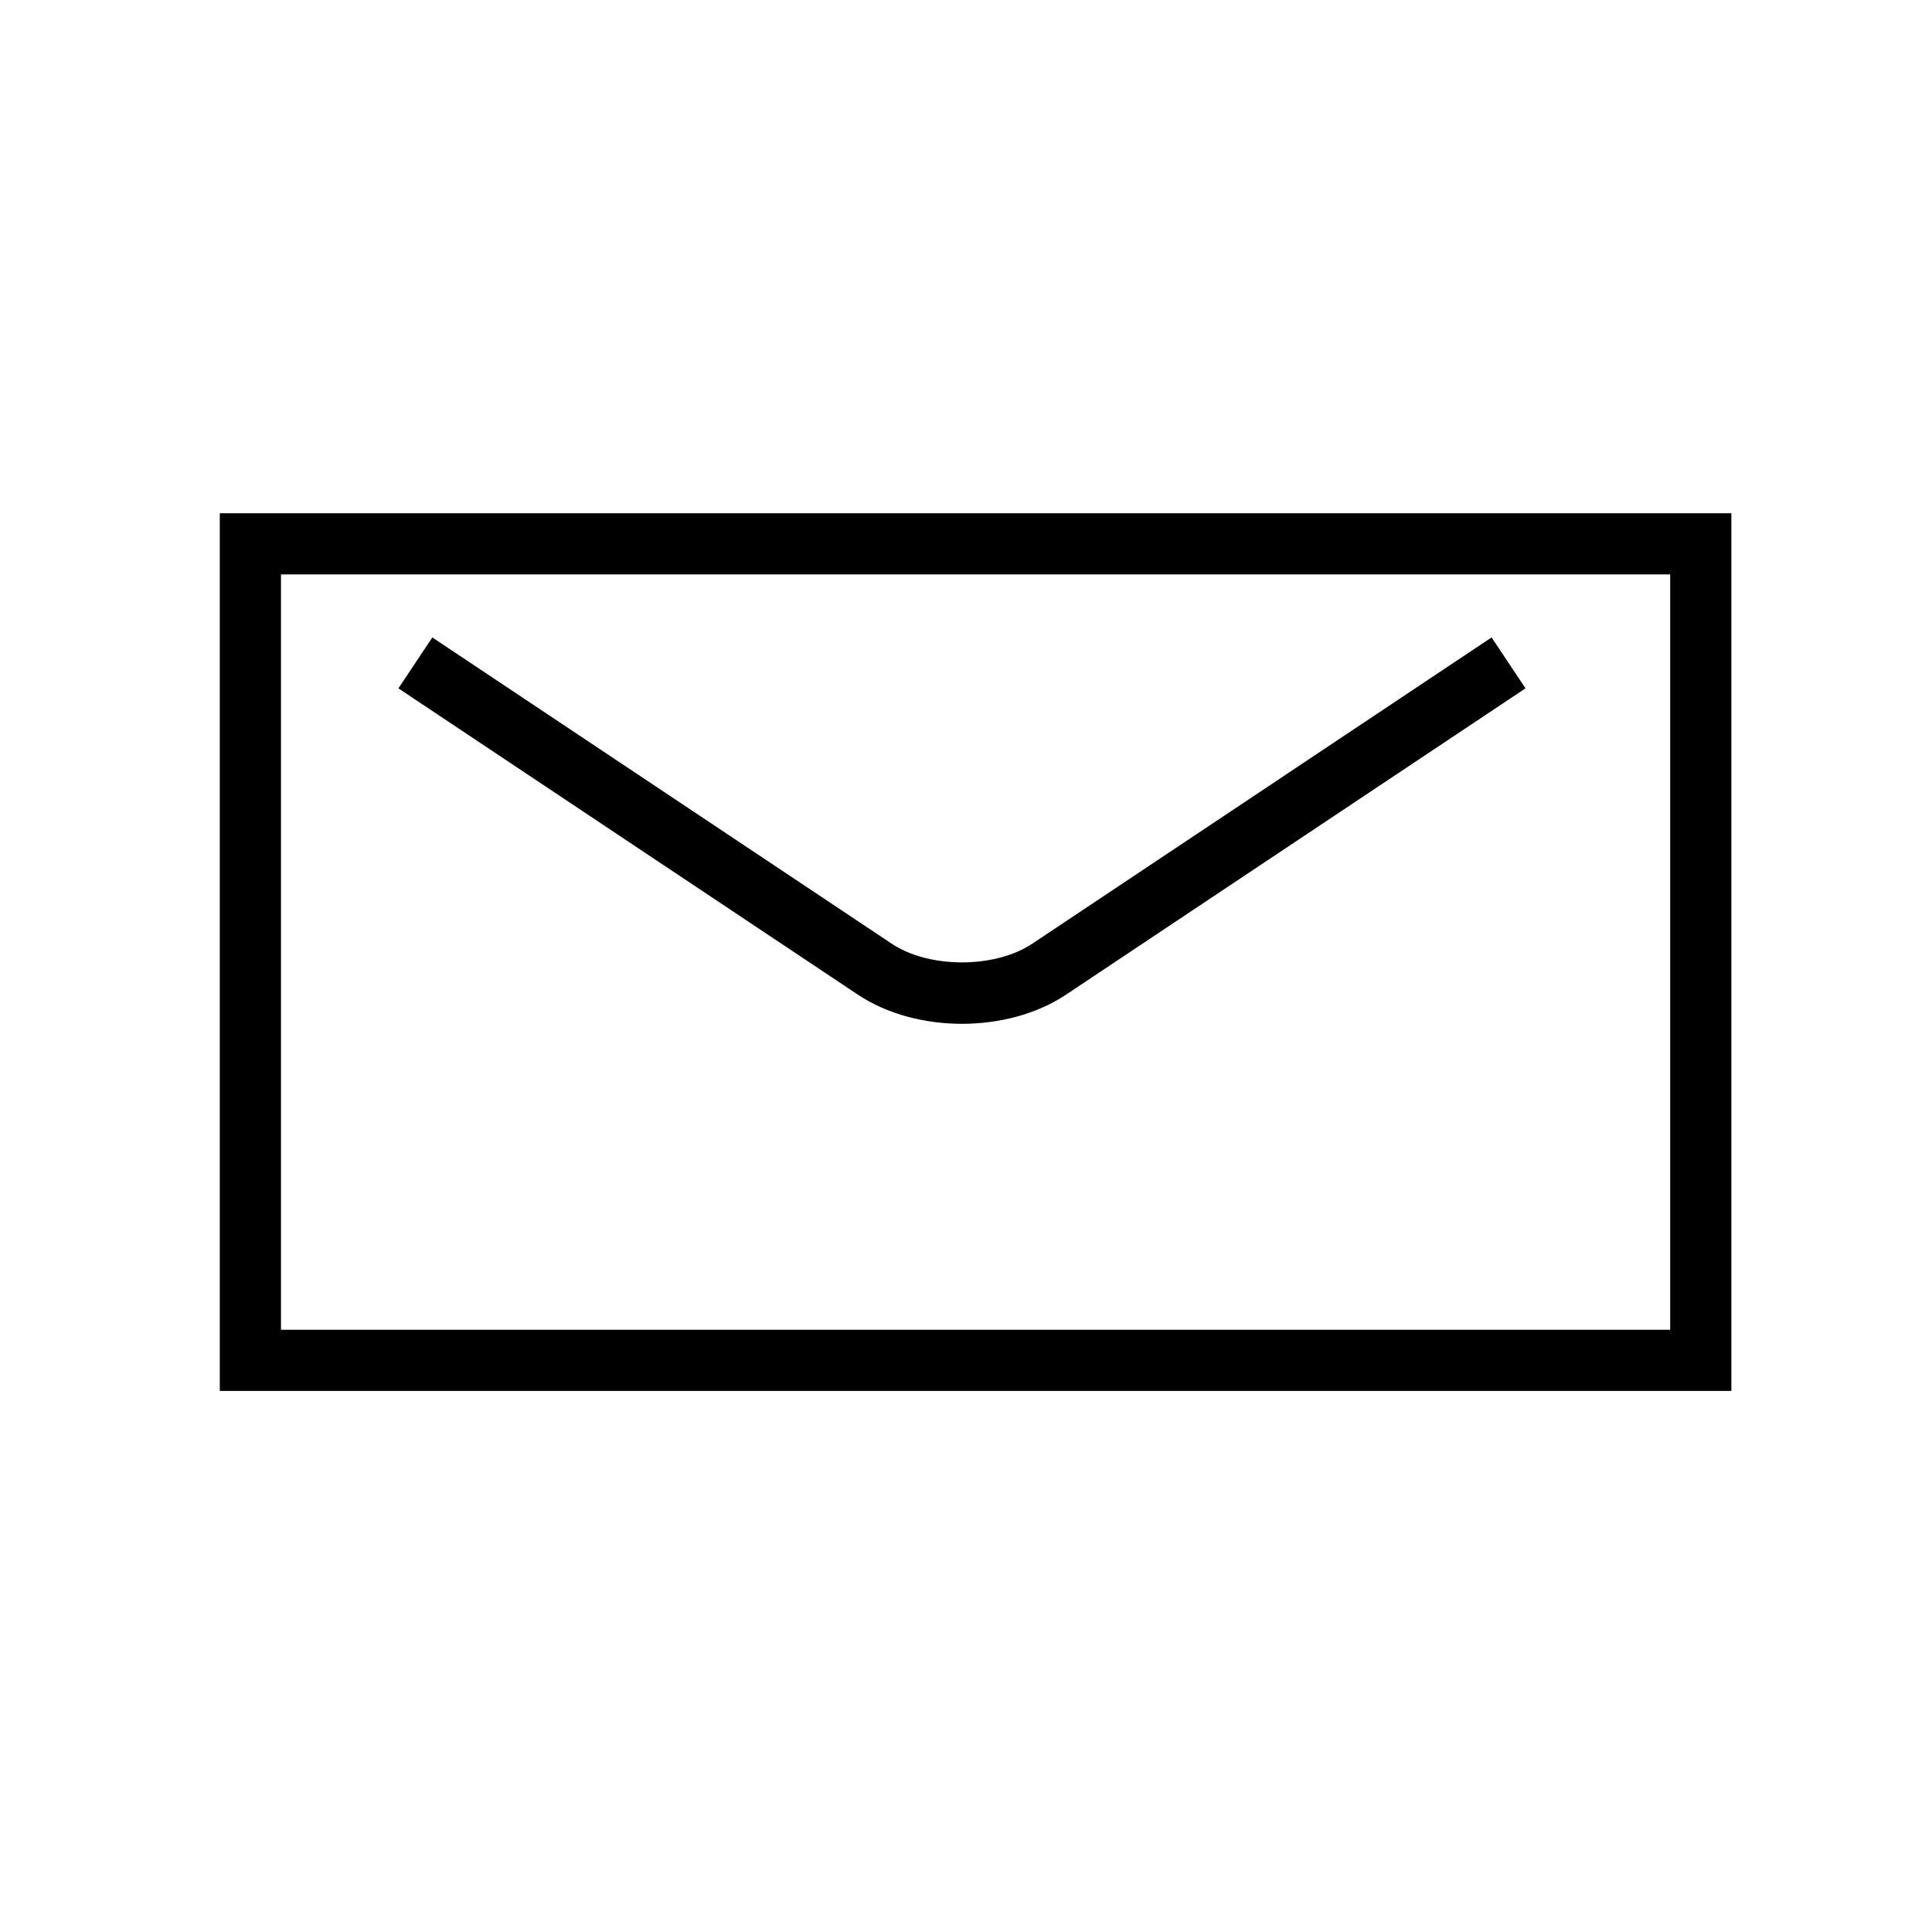
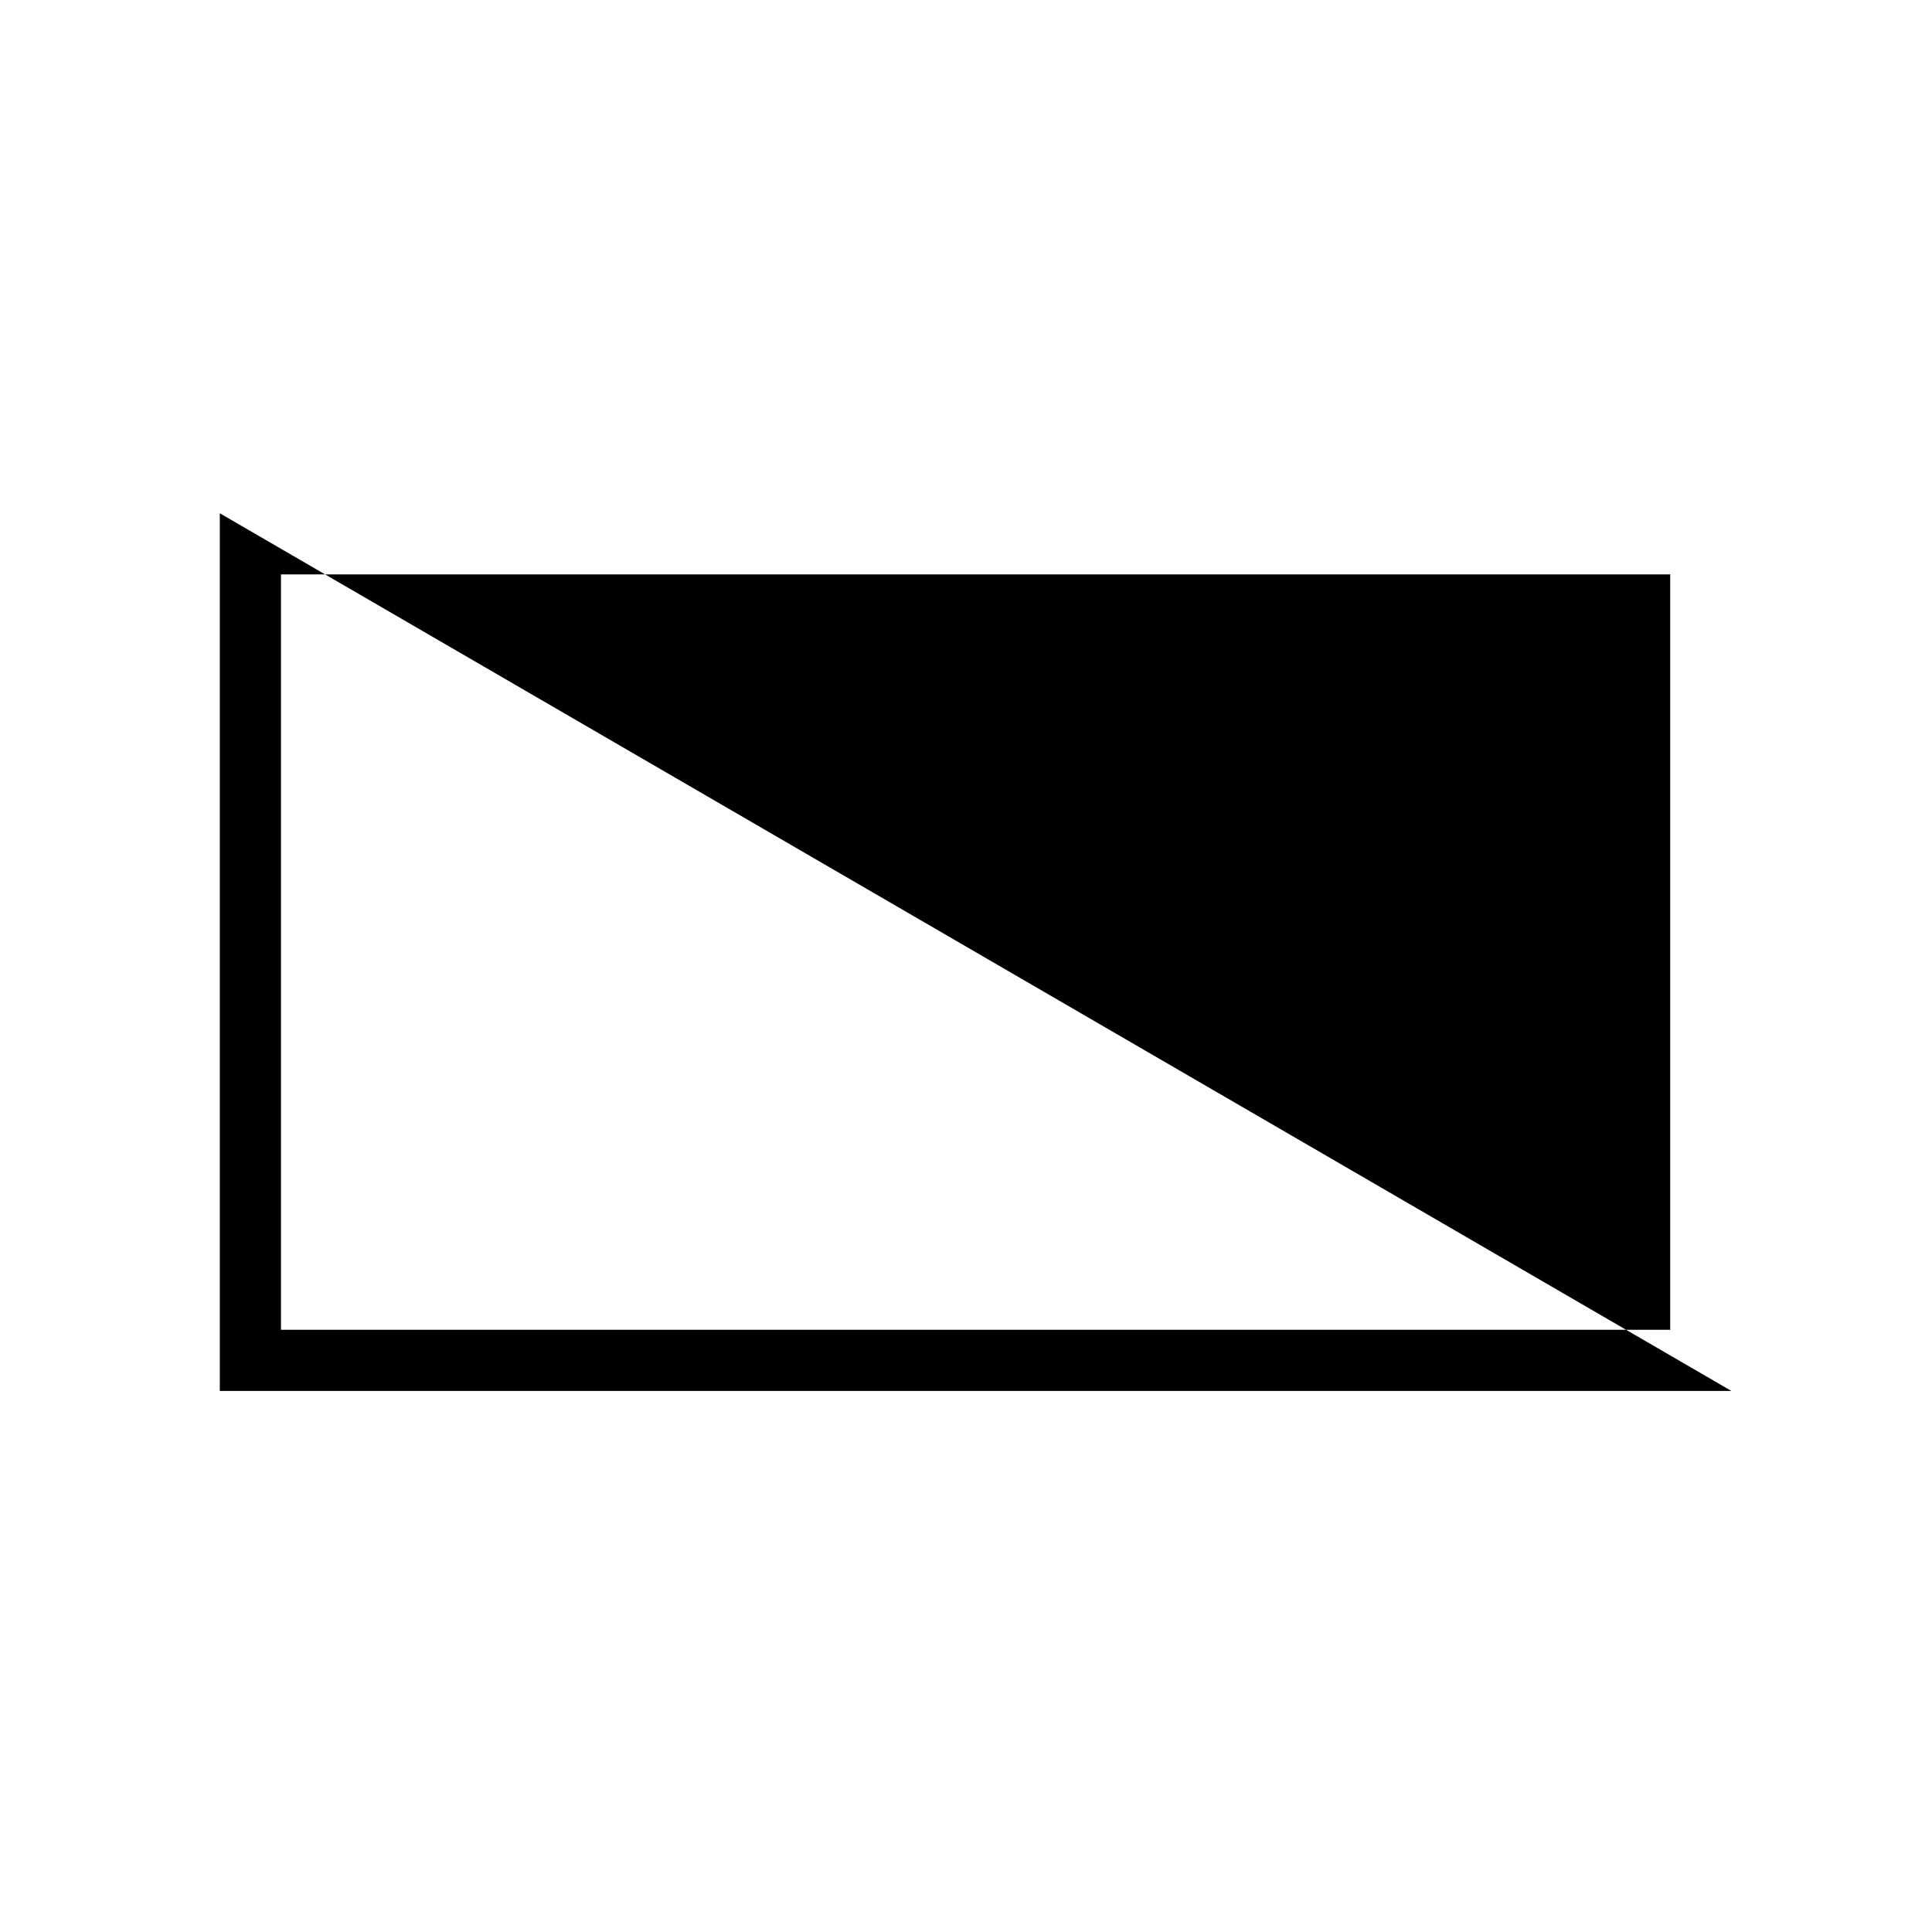
<svg xmlns="http://www.w3.org/2000/svg" fill="#000000" width="800px" height="800px" version="1.1" viewBox="144 144 512 512">
  <g>
-     <path d="m602.83 512.61h-400.58v-232.59h400.58zm-384.37-16.207h368.16v-200.18h-368.16z" />
-     <path d="m398.93 415.32c-9.934 0-19.863-2.578-27.605-7.742l-121.74-81.16 8.984-13.488 121.74 81.16c9.922 6.609 27.316 6.606 37.246 0l121.73-81.16 8.988 13.488-121.73 81.156c-7.75 5.16-17.68 7.746-27.617 7.746z" />
+     <path d="m602.83 512.61h-400.58v-232.59zm-384.37-16.207h368.16v-200.18h-368.16z" />
  </g>
</svg>